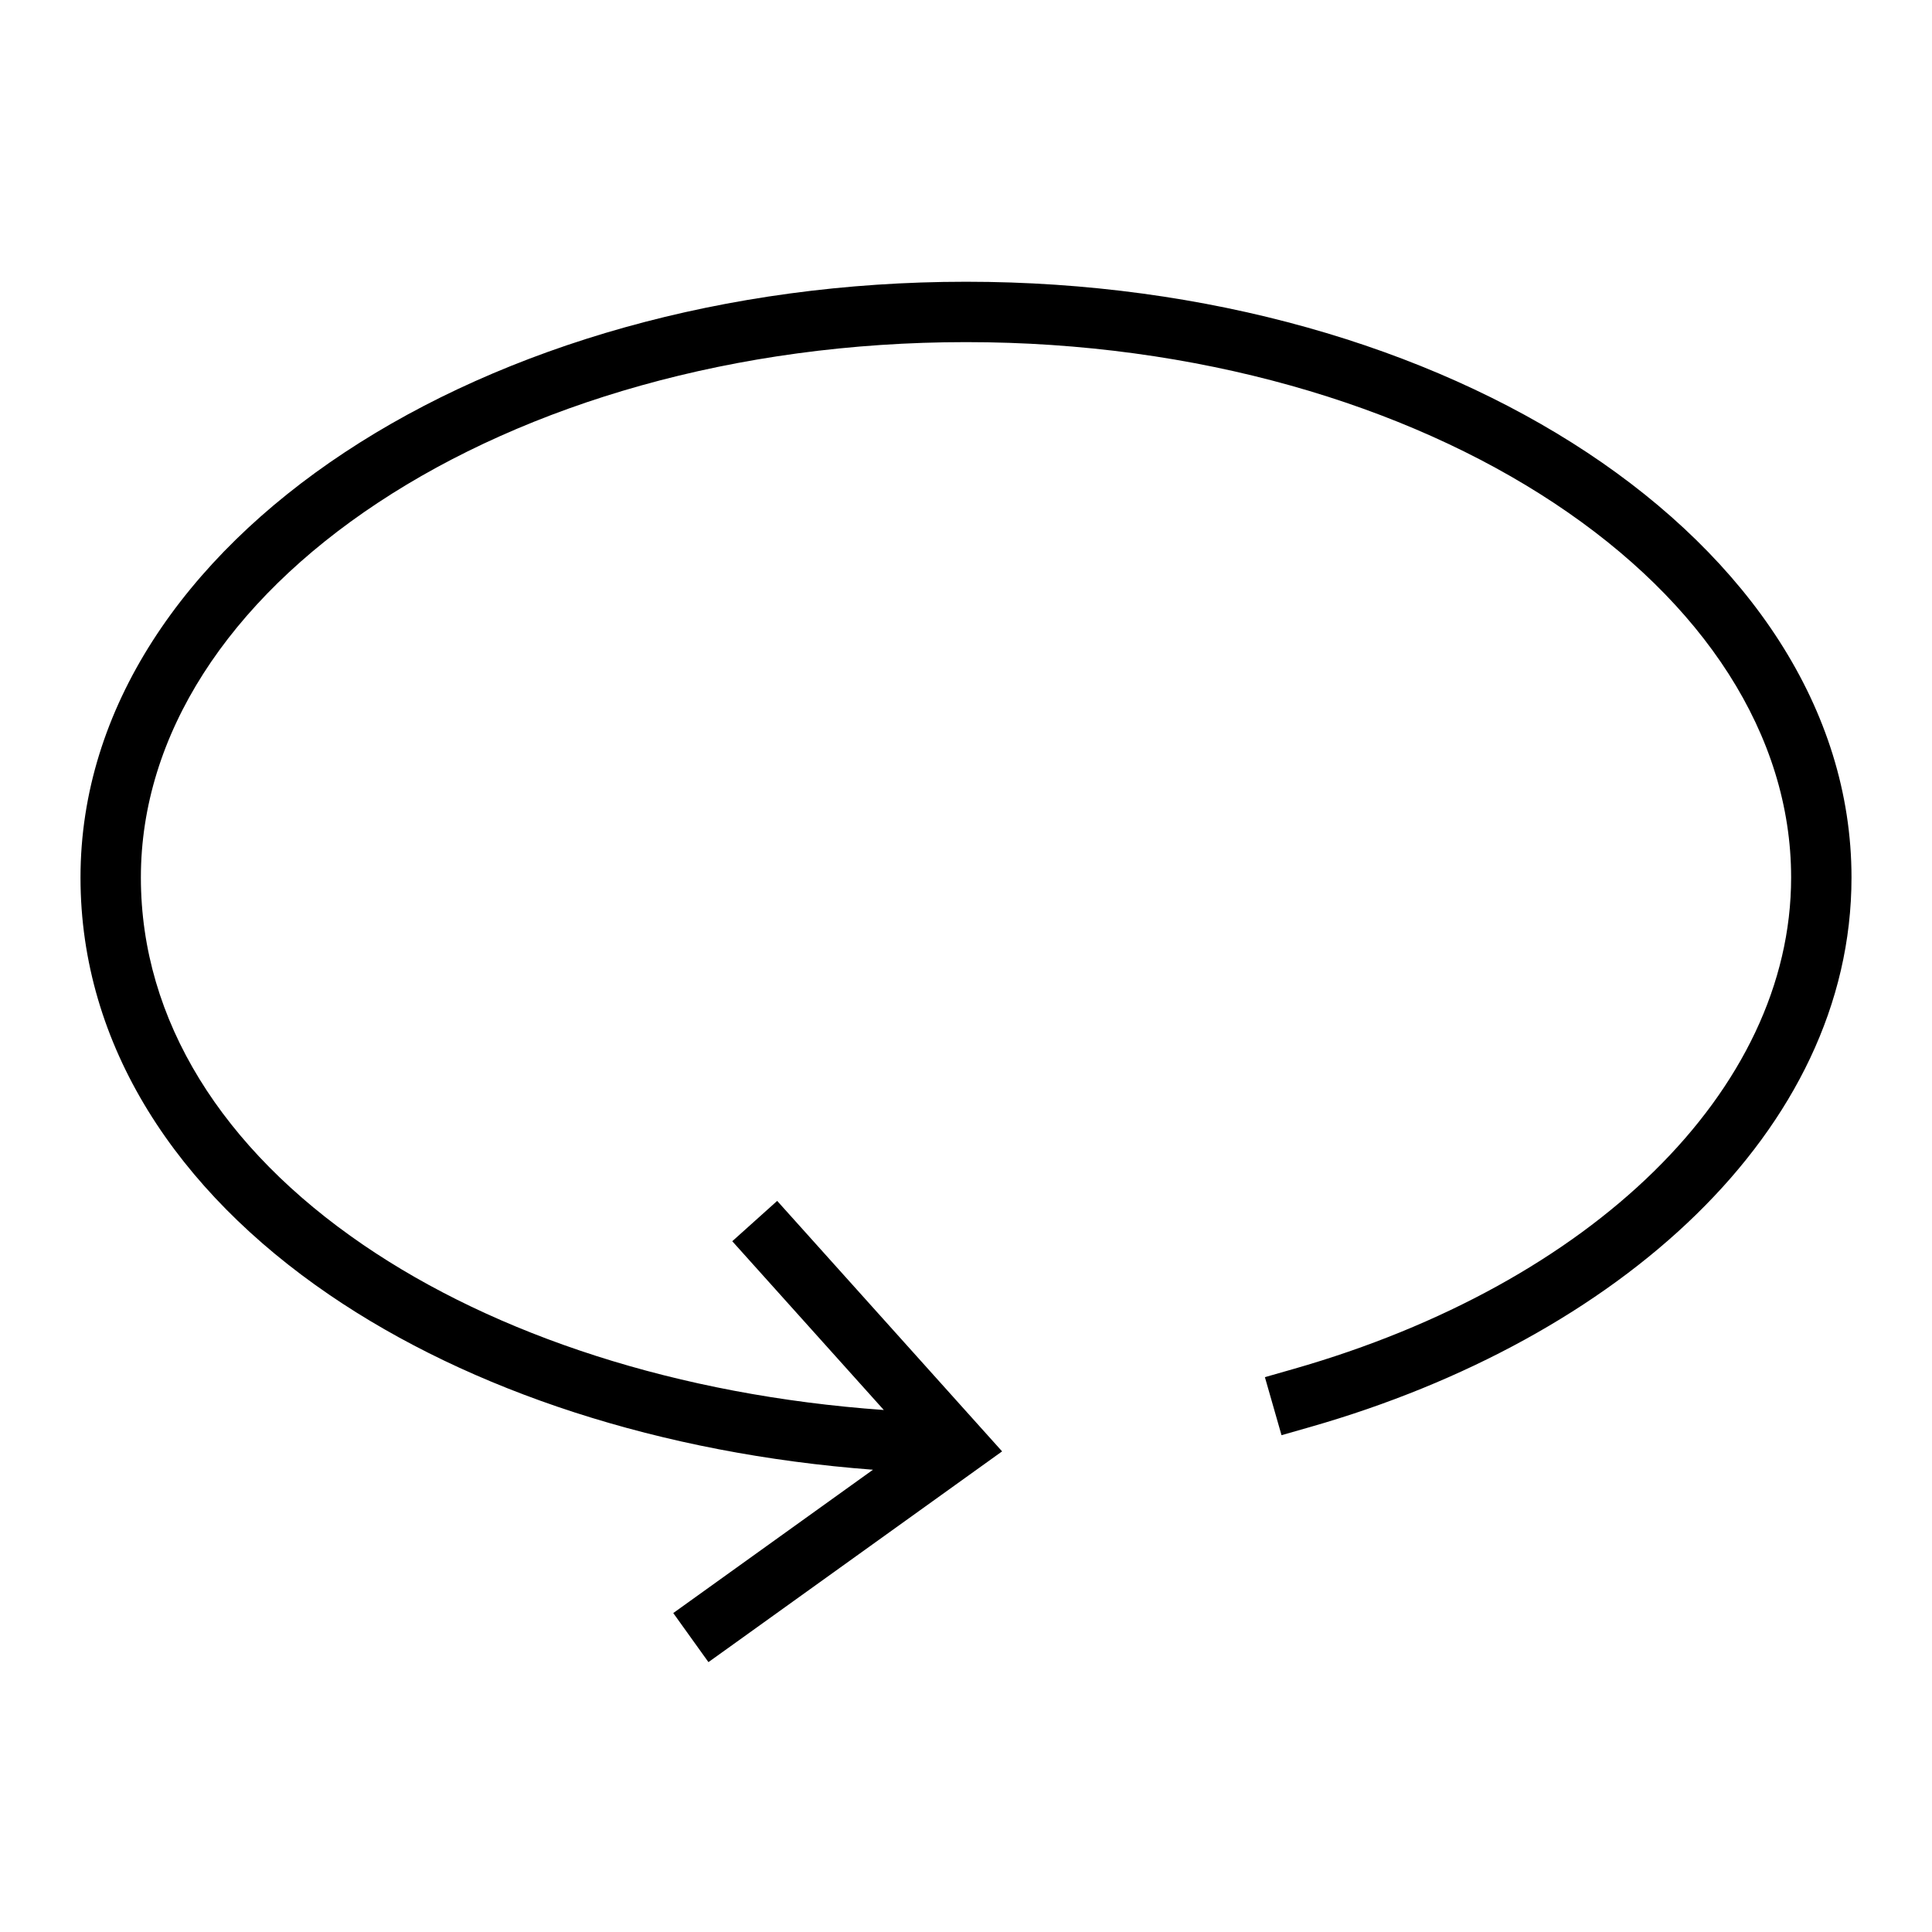
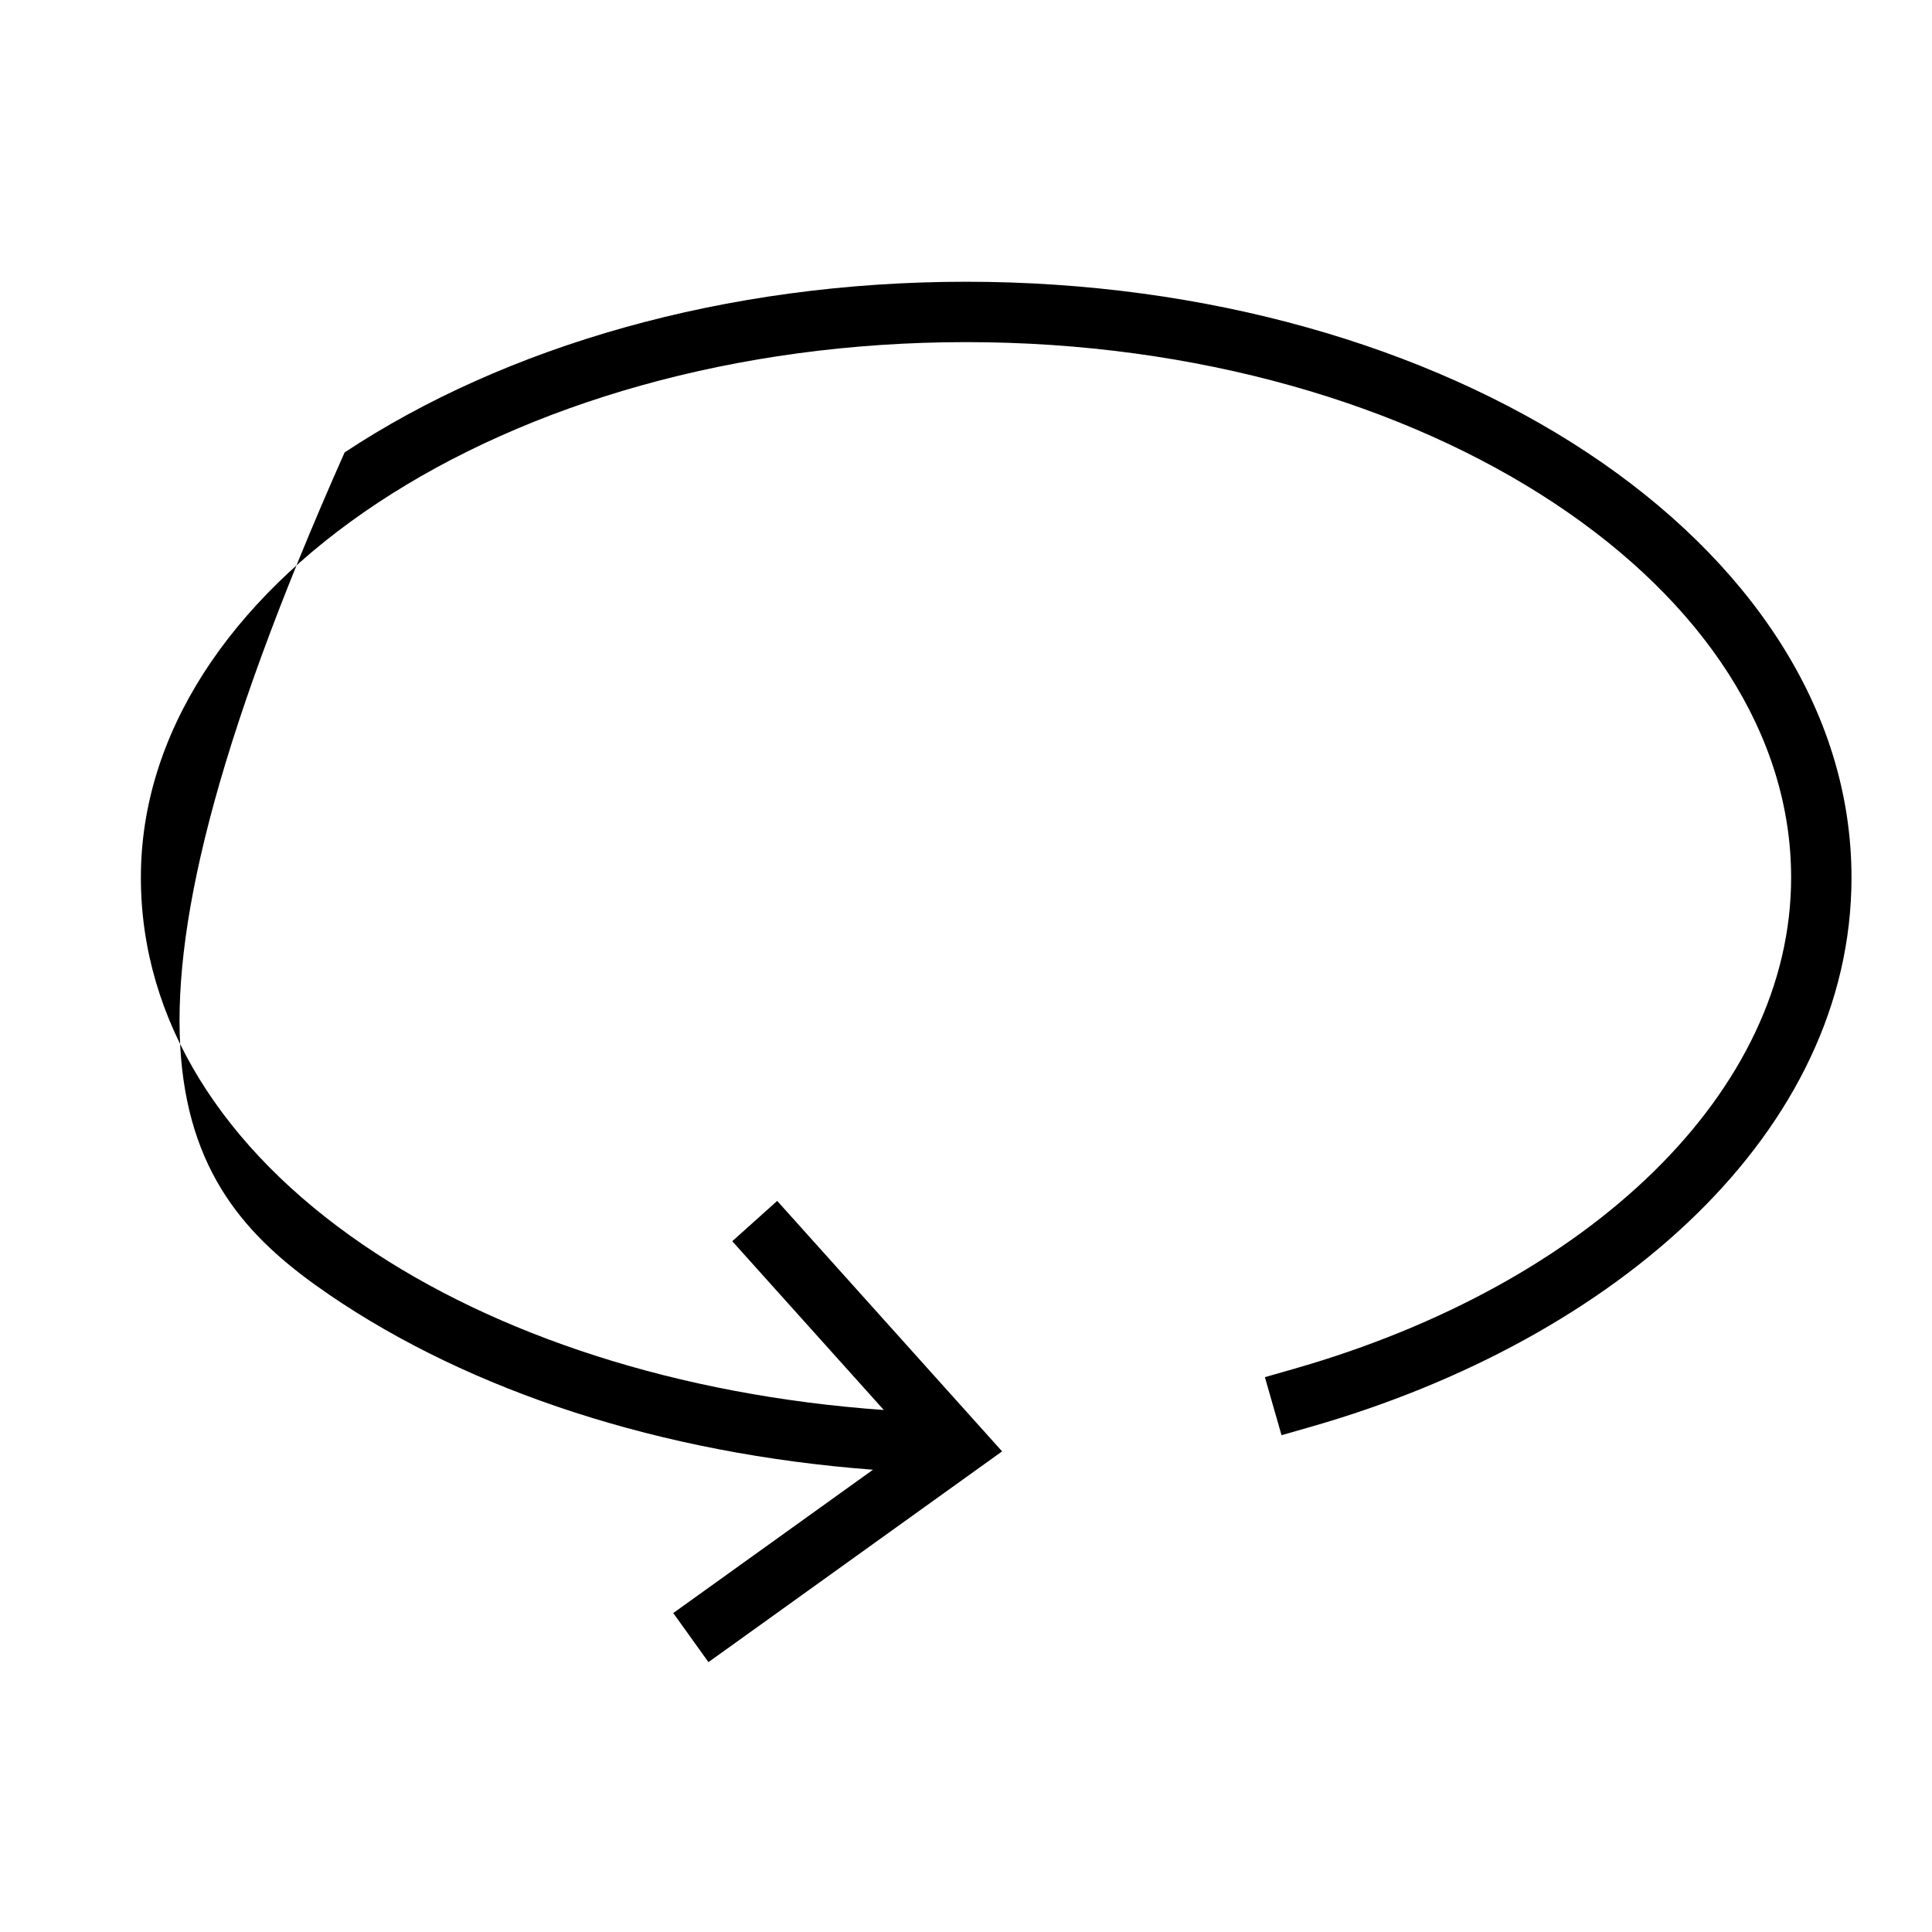
<svg xmlns="http://www.w3.org/2000/svg" width="48" height="48" viewBox="0 0 48 48" fill="none">
-   <path fill-rule="evenodd" clip-rule="evenodd" d="M24 7C18.008 7 12.547 8.605 8.562 11.24C4.583 13.87 2 17.589 2 21.801C2 25.999 4.412 29.593 8.177 32.165C11.689 34.565 16.426 36.118 21.689 36.515L17.336 39.639L16.727 40.076L17.601 41.295L18.211 40.858L24.217 36.547L24.897 36.059L24.338 35.437L19.81 30.394L19.309 29.836L18.193 30.838L18.694 31.396L21.958 35.031C16.845 34.669 12.313 33.175 9.023 30.927C5.537 28.545 3.5 25.364 3.5 21.801C3.5 18.253 5.676 14.946 9.389 12.491C13.096 10.04 18.26 8.5 24 8.5C29.74 8.5 34.904 10.045 38.611 12.498C42.325 14.955 44.5 18.262 44.5 21.801C44.5 27.104 39.532 31.896 32.147 34.009L31.426 34.215L31.839 35.657L32.56 35.451C40.193 33.267 46 28.111 46 21.801C46 17.598 43.417 13.88 39.439 11.247C35.454 8.61 29.993 7 24 7Z" fill="black" />
+   <path fill-rule="evenodd" clip-rule="evenodd" d="M24 7C18.008 7 12.547 8.605 8.562 11.24C2 25.999 4.412 29.593 8.177 32.165C11.689 34.565 16.426 36.118 21.689 36.515L17.336 39.639L16.727 40.076L17.601 41.295L18.211 40.858L24.217 36.547L24.897 36.059L24.338 35.437L19.81 30.394L19.309 29.836L18.193 30.838L18.694 31.396L21.958 35.031C16.845 34.669 12.313 33.175 9.023 30.927C5.537 28.545 3.5 25.364 3.5 21.801C3.5 18.253 5.676 14.946 9.389 12.491C13.096 10.04 18.26 8.5 24 8.5C29.74 8.5 34.904 10.045 38.611 12.498C42.325 14.955 44.5 18.262 44.5 21.801C44.5 27.104 39.532 31.896 32.147 34.009L31.426 34.215L31.839 35.657L32.56 35.451C40.193 33.267 46 28.111 46 21.801C46 17.598 43.417 13.88 39.439 11.247C35.454 8.61 29.993 7 24 7Z" fill="black" />
</svg>